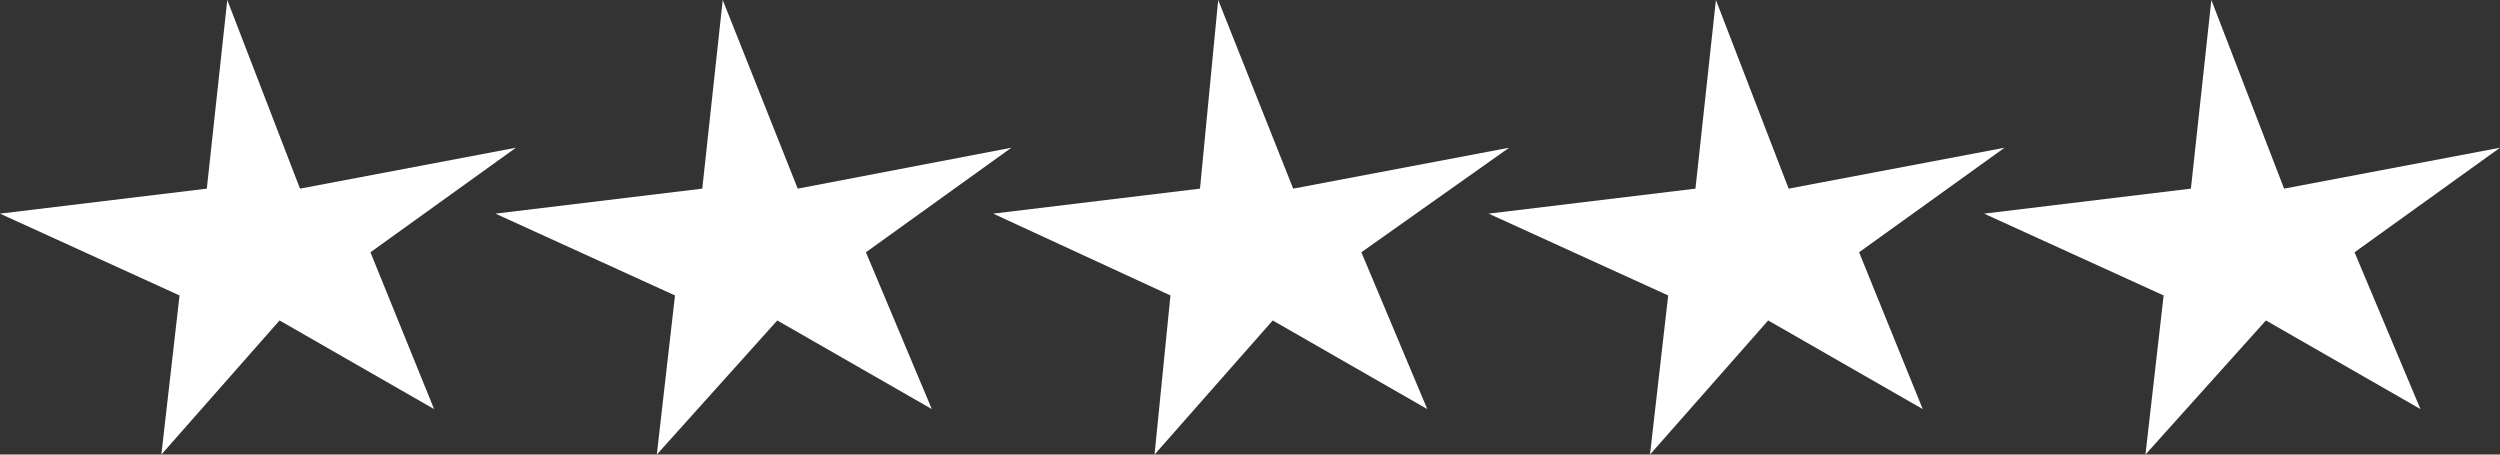
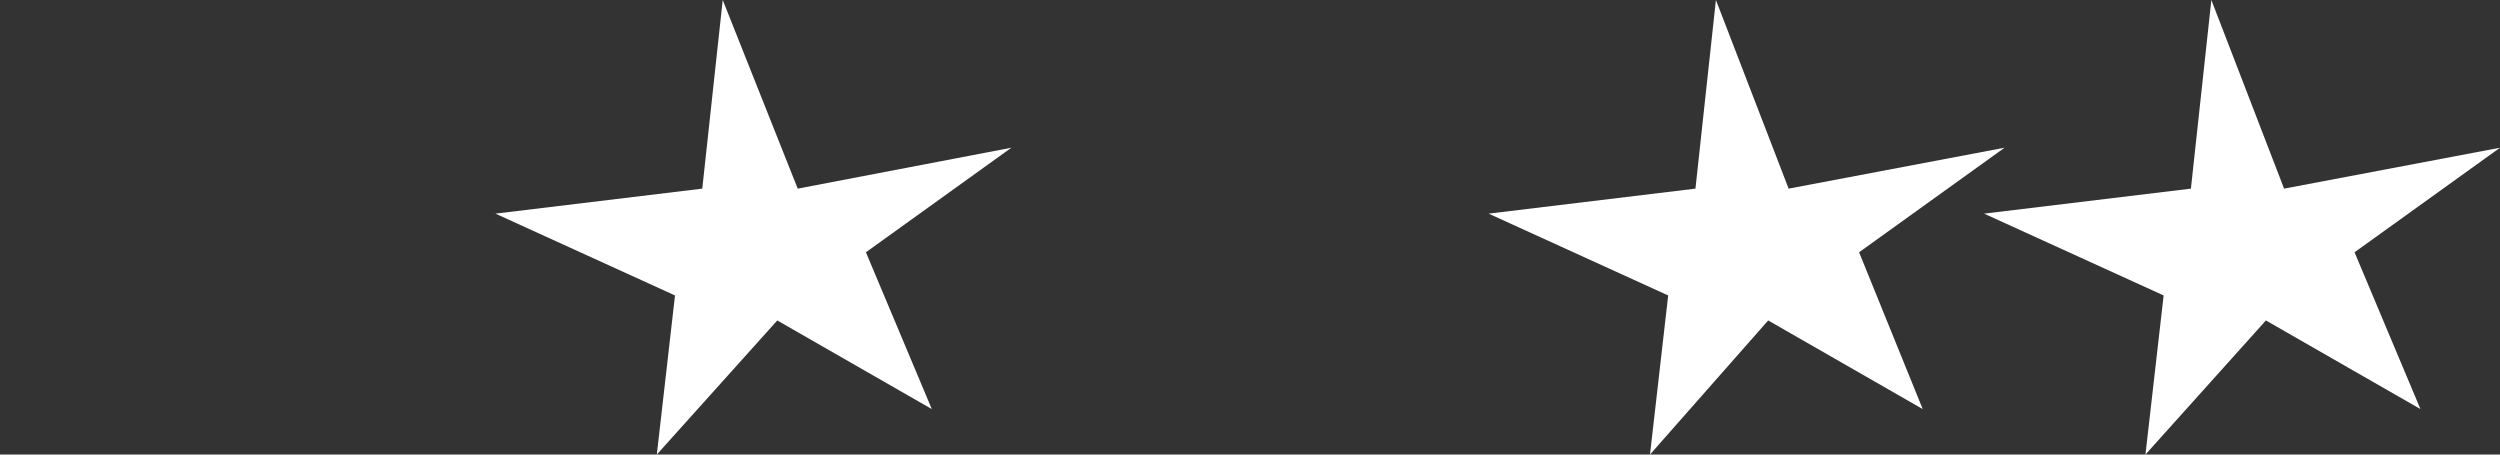
<svg xmlns="http://www.w3.org/2000/svg" version="1.2" baseProfile="tiny" id="Ebene_1" x="0px" y="0px" width="110px" height="20px" viewBox="0 0 110 20" overflow="hidden" xml:space="preserve">
  <rect x="0" y="0" width="110" height="20" fill="#333333" stroke="none" />
  <g>
-     <polygon fill="#FFFFFF" points="22.7,6.5 13.2,8.3 10,0 9.1,8.3 0,9.4 7.9,13 7.1,20 12.3,14.1 19.1,18 16.3,11.1  " />
    <polygon fill="#FFFFFF" points="44.5,6.5 35.1,8.3 31.8,0 30.9,8.3 21.8,9.4 29.7,13 28.9,20 34.2,14.1 41,18 38.1,11.1  " />
-     <polygon fill="#FFFFFF" points="66.4,6.5 56.9,8.3 53.6,0 52.8,8.3 43.7,9.4 51.5,13 50.8,20 56,14.1 62.8,18 59.9,11.1  " />
    <polygon fill="#FFFFFF" points="88.2,6.5 78.7,8.3 75.5,0 74.6,8.3 65.5,9.4 73.4,13 72.6,20 77.8,14.1 84.6,18 81.8,11.1  " />
    <polygon fill="#FFFFFF" points="110,6.5 100.5,8.3 97.3,0 96.4,8.3 87.3,9.4 95.2,13 94.4,20 99.7,14.1 106.5,18 103.6,11.1  " />
  </g>
</svg>